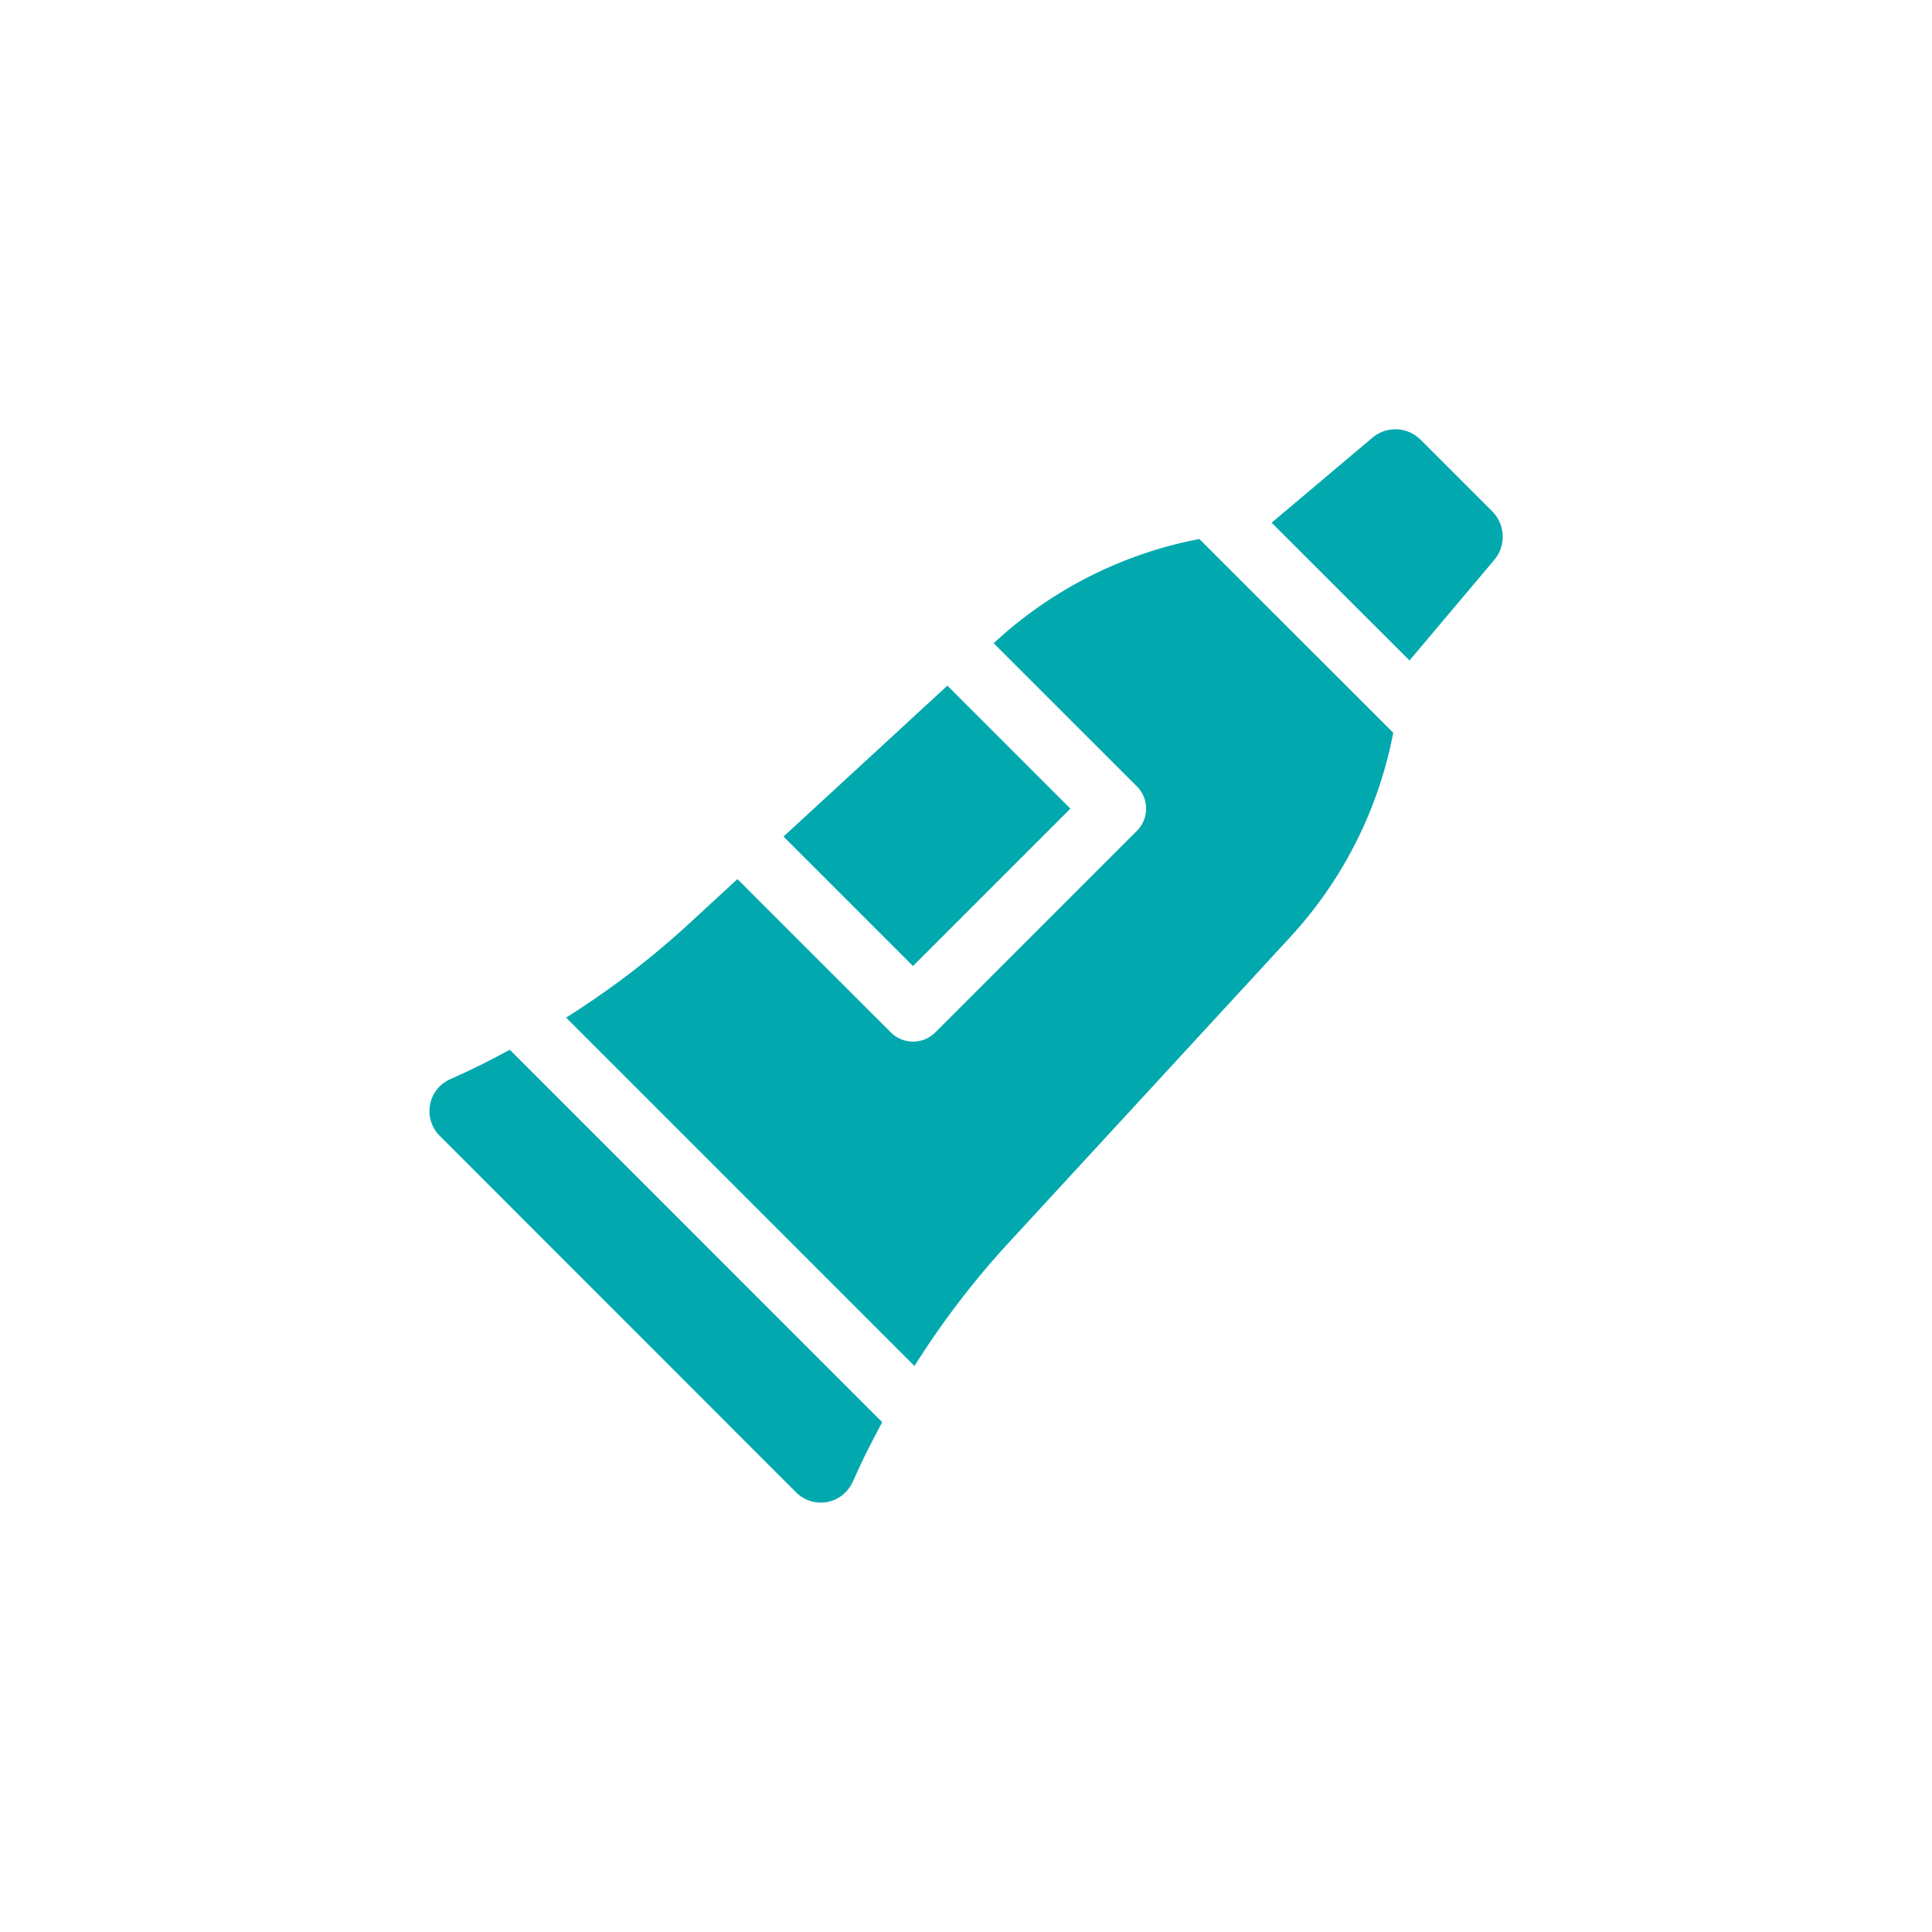
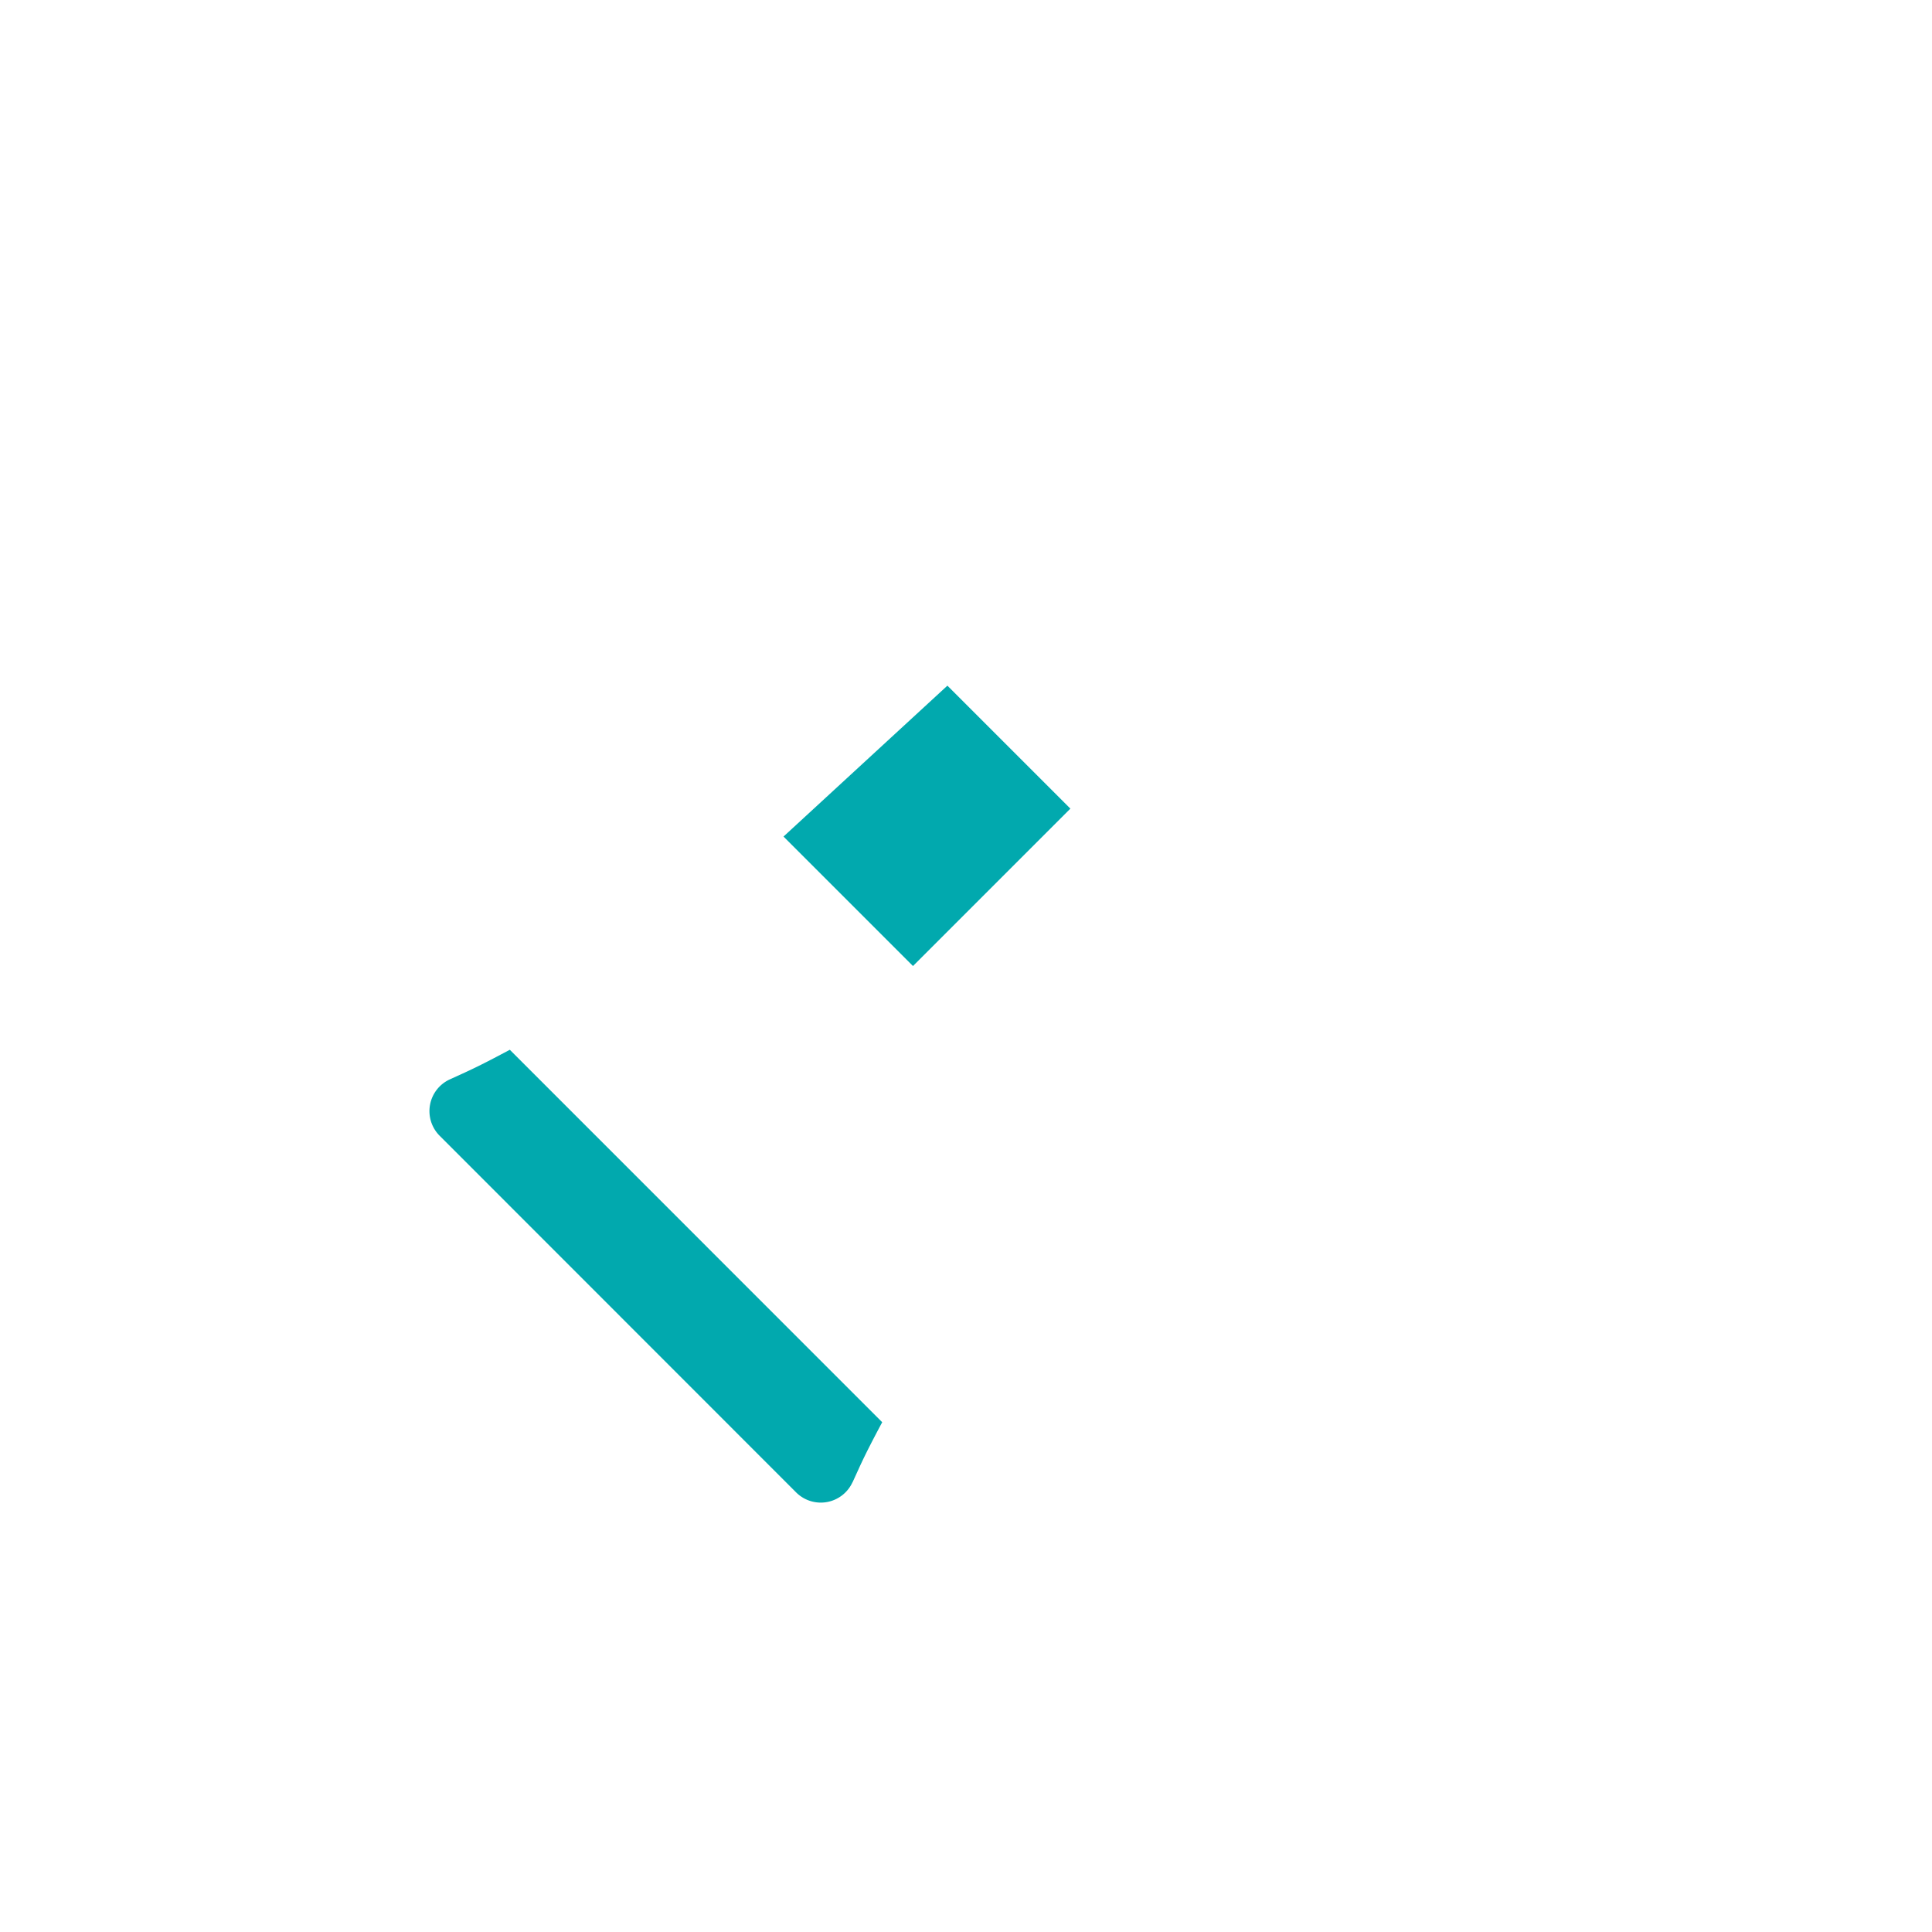
<svg xmlns="http://www.w3.org/2000/svg" width="72" height="72" viewBox="0 0 72 72">
  <defs>
    <clipPath id="clip-path">
      <circle id="楕円形_373" data-name="楕円形 373" cx="36" cy="36" r="36" transform="translate(814 8807)" fill="#fff" opacity="0.72" />
    </clipPath>
  </defs>
  <g id="guide-ico02" transform="translate(-814 -8807)" clip-path="url(#clip-path)">
    <g id="グループ_171574" data-name="グループ 171574" transform="translate(-7 24.108)">
      <path id="パス_256634" data-name="パス 256634" d="M15.773,180.756l.253-.554c.262-.573.556-1.128.851-1.683L3,164.639c-.555.295-1.11.589-1.683.851l-.554.253a1.3,1.3,0,0,0-.379,2.1L13.67,181.135a1.3,1.3,0,0,0,2.1-.379" transform="translate(837 8657.375)" fill="#01a9ae" />
-       <path id="パス_256635" data-name="パス 256635" d="M52.625,55.345,63.2,43.865a15.534,15.534,0,0,0,3.825-7.6L59.8,29.044a15.54,15.54,0,0,0-7.6,3.824l-.065.06,5.337,5.336a1.17,1.17,0,0,1,0,1.656l-7.514,7.512a1.171,1.171,0,0,1-1.656,0l-5.716-5.714-1.869,1.721A31.67,31.67,0,0,1,36.2,46.88L49.183,59.863a31.655,31.655,0,0,1,3.442-4.518" transform="translate(805.897 8773.935)" fill="#01a9ae" />
      <path id="パス_256636" data-name="パス 256636" d="M104.608,72.565l-4.583-4.583-6.108,5.624,4.825,4.825Z" transform="translate(756.282 8740.462)" fill="#01a9ae" />
-       <path id="パス_256637" data-name="パス 256637" d="M231.667,4.857a1.344,1.344,0,0,0-.078-1.795L228.916.39a1.329,1.329,0,0,0-1.8-.077l-3.754,3.167L228.5,8.614Z" transform="translate(645.028 8798.892)" fill="#01a9ae" />
    </g>
  </g>
</svg>